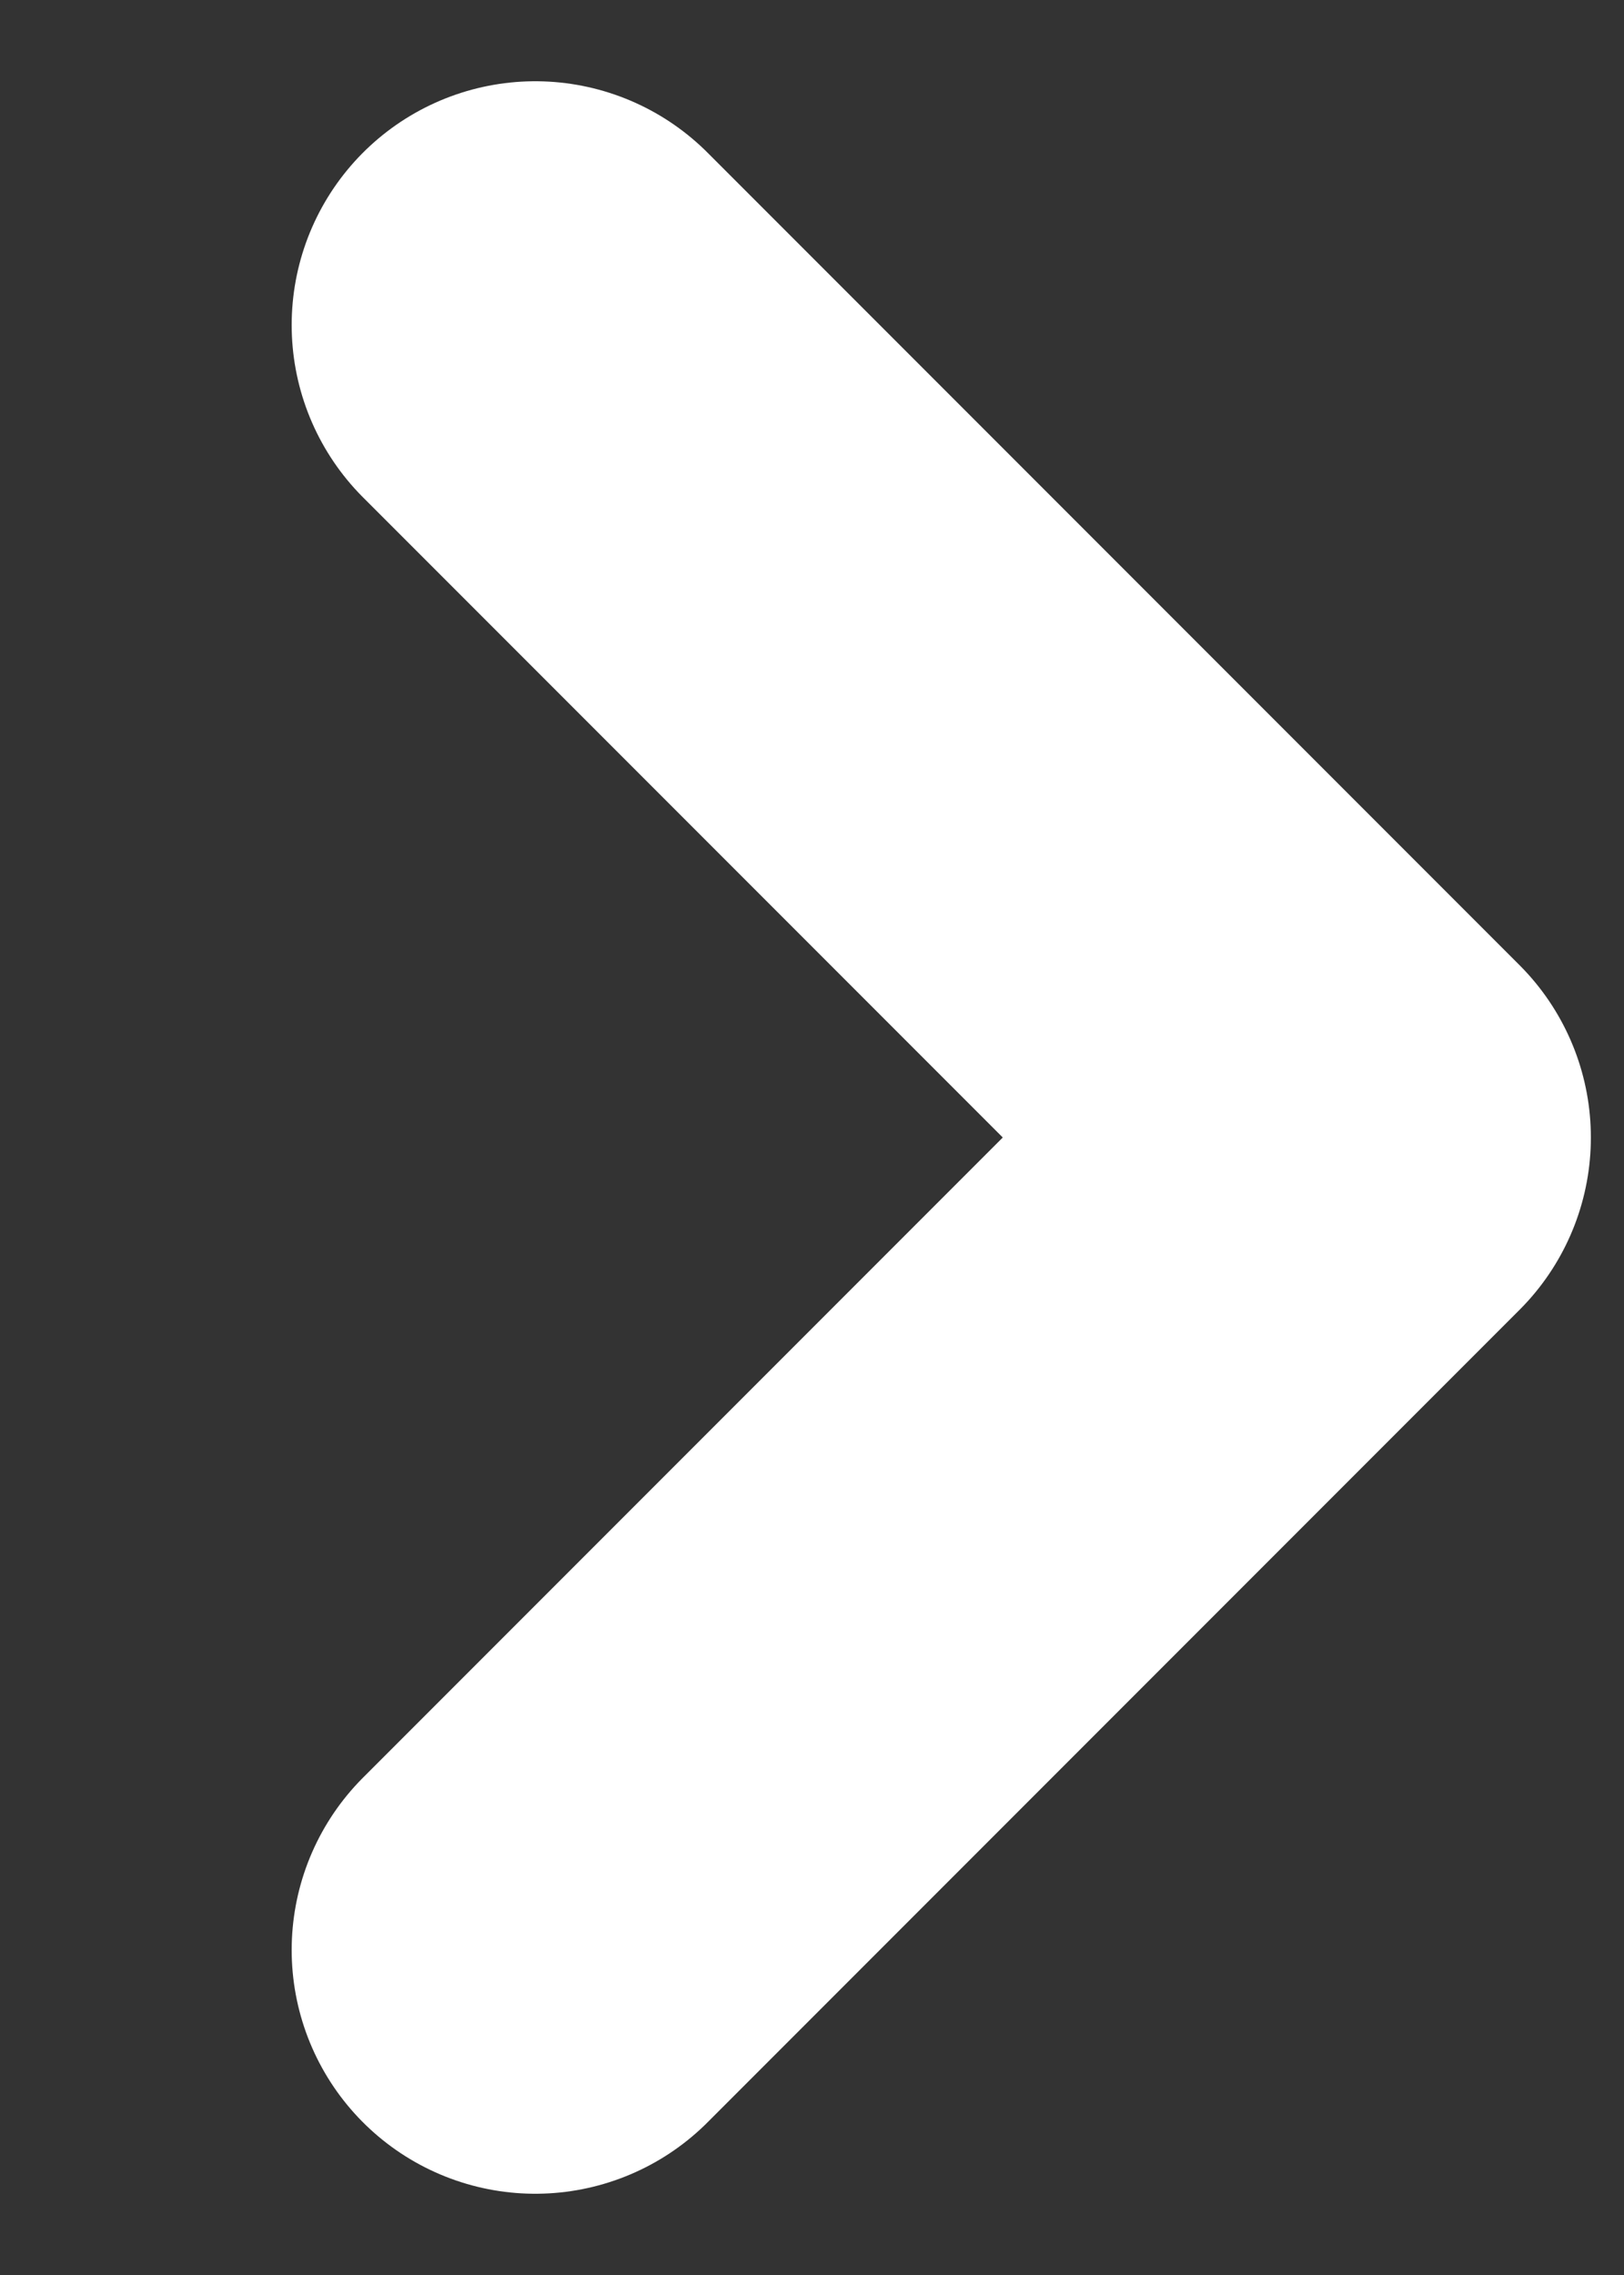
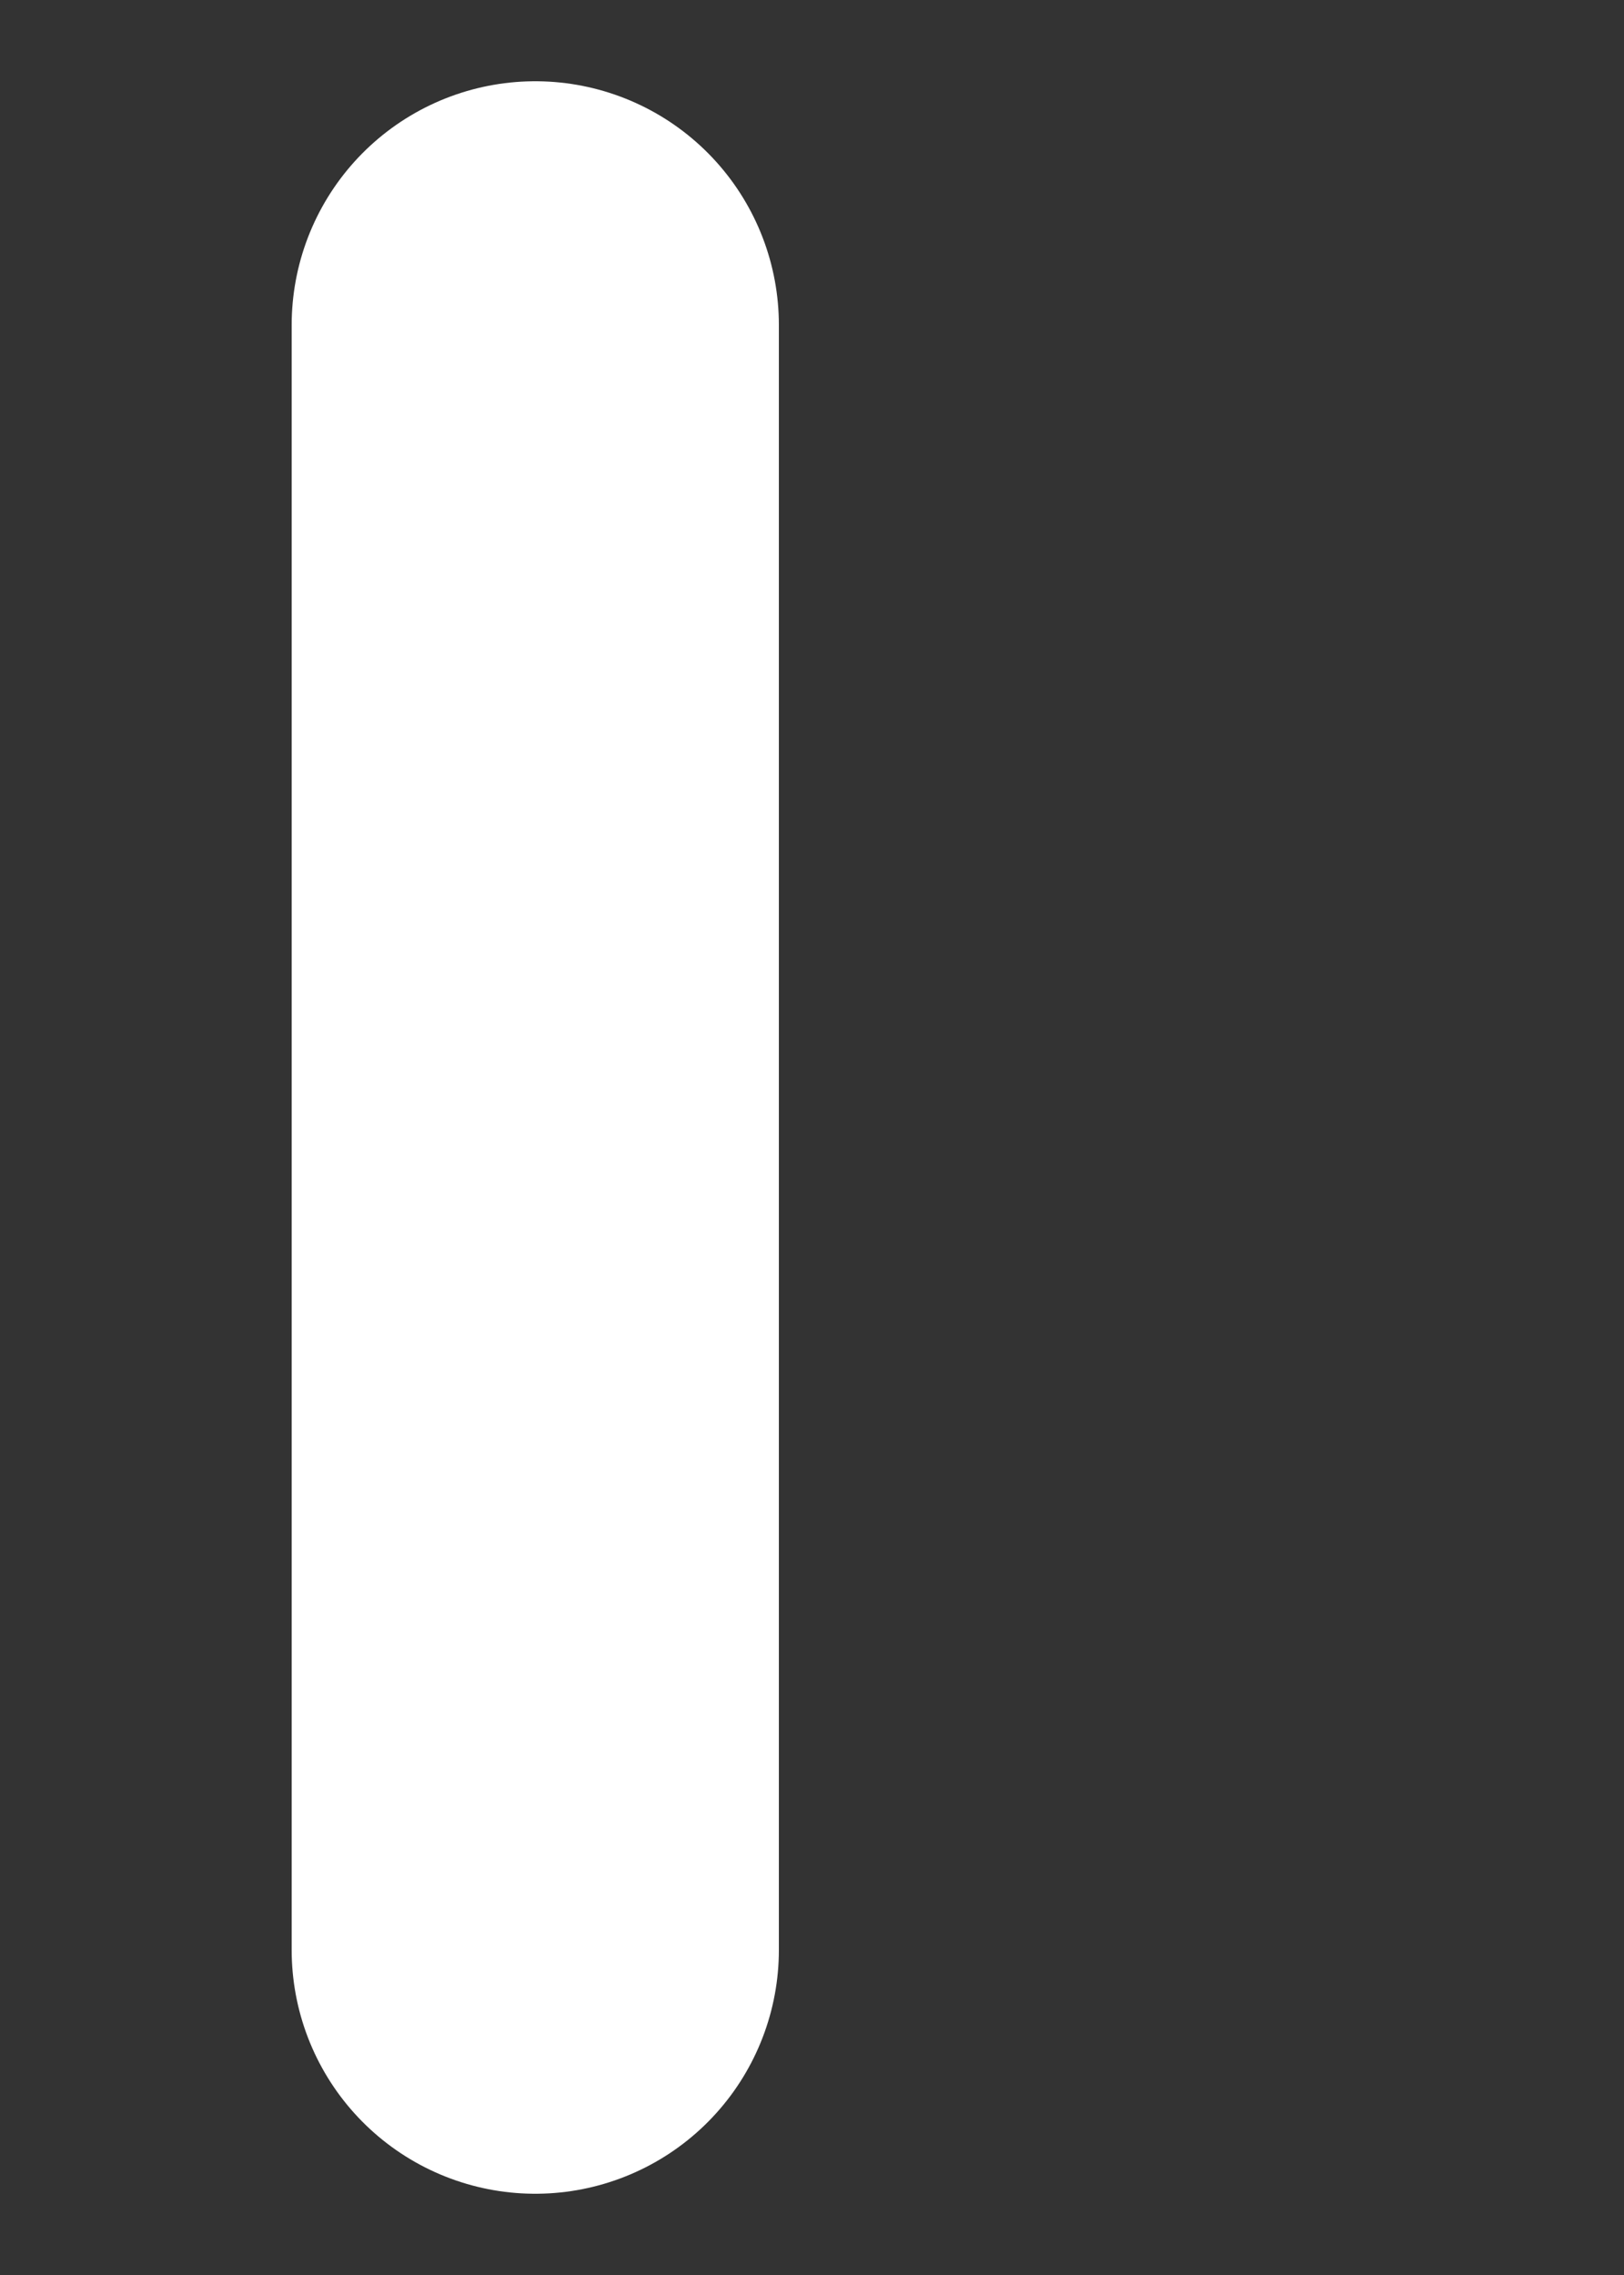
<svg xmlns="http://www.w3.org/2000/svg" width="5" height="7" viewBox="0 0 5 7" fill="none">
  <rect x="0" y="0" width="5" height="7" fill="#333333" stroke="none" />
-   <path id="Vector 113" d="M1.648 1L4.148 3.5L1.648 6" stroke="white" stroke-width="1.5" stroke-linecap="round" stroke-linejoin="round" />
+   <path id="Vector 113" d="M1.648 1L1.648 6" stroke="white" stroke-width="1.5" stroke-linecap="round" stroke-linejoin="round" />
</svg>